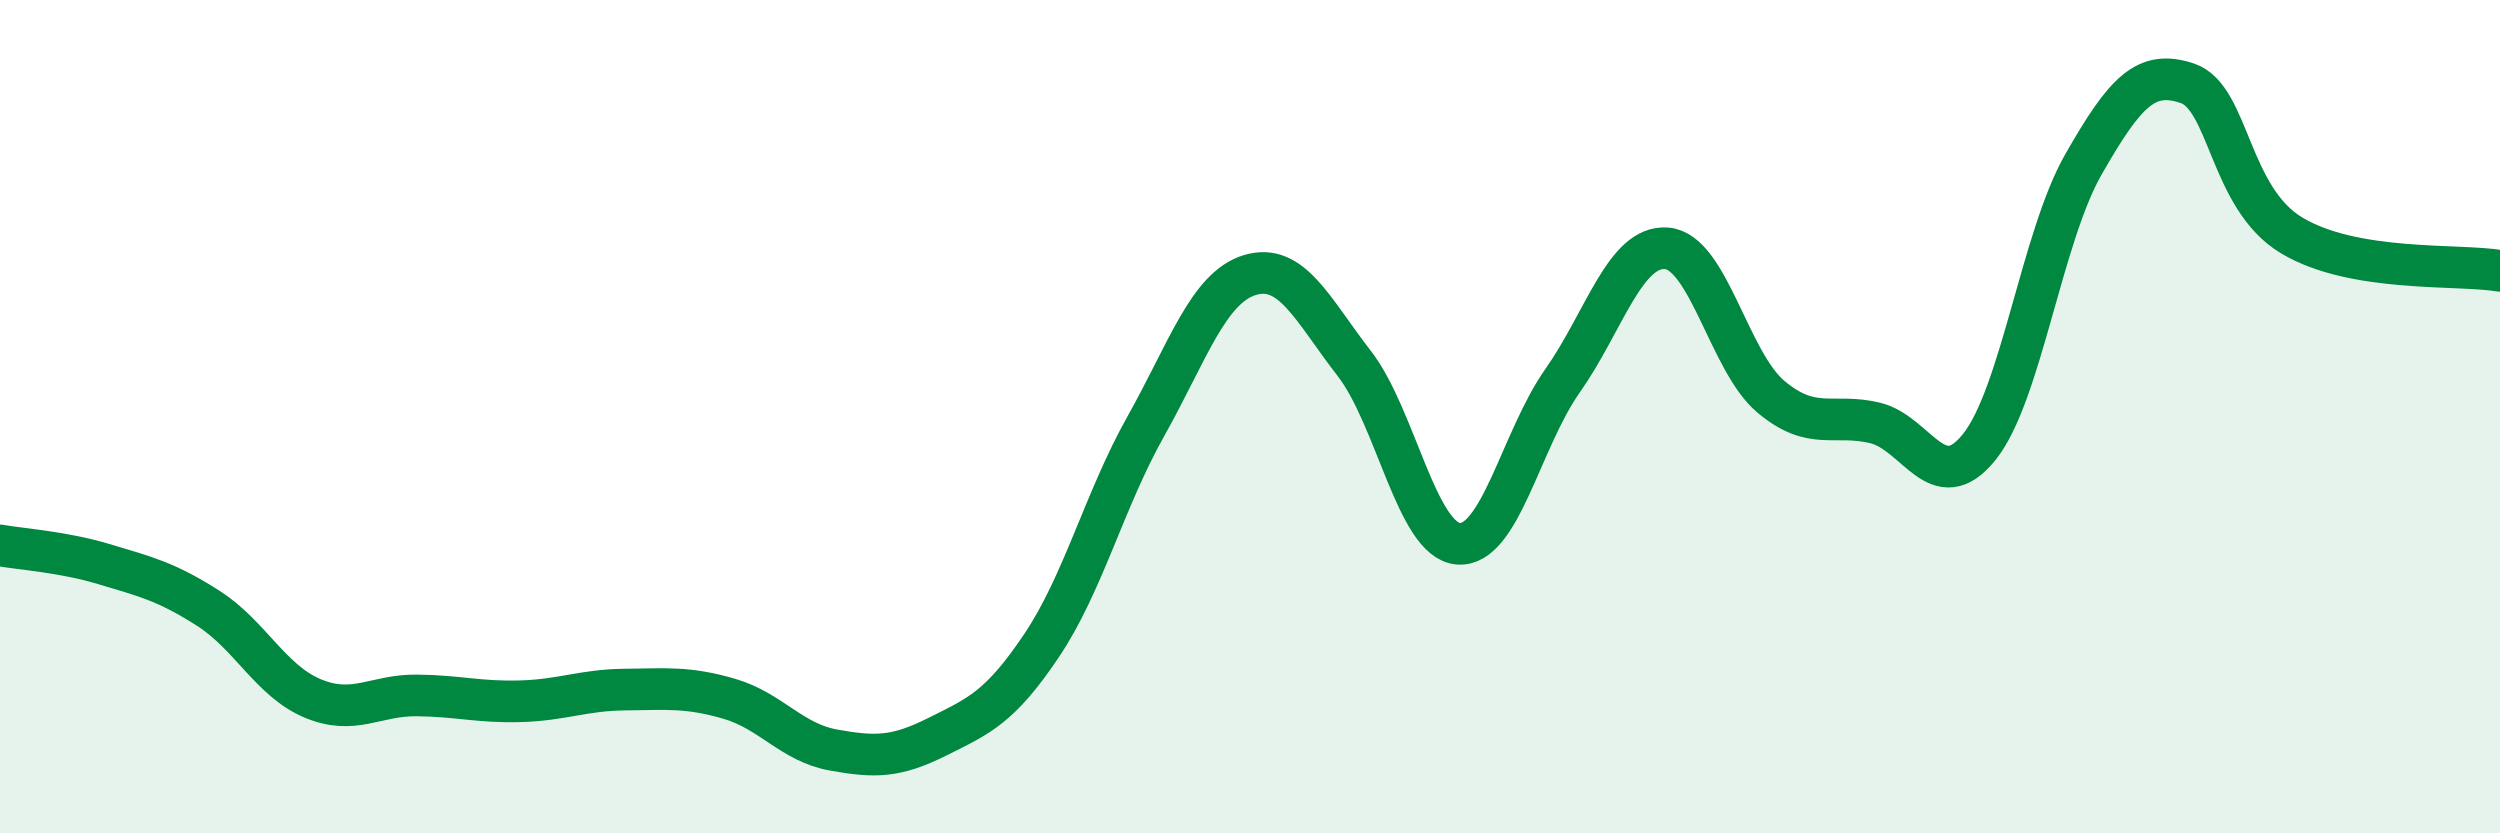
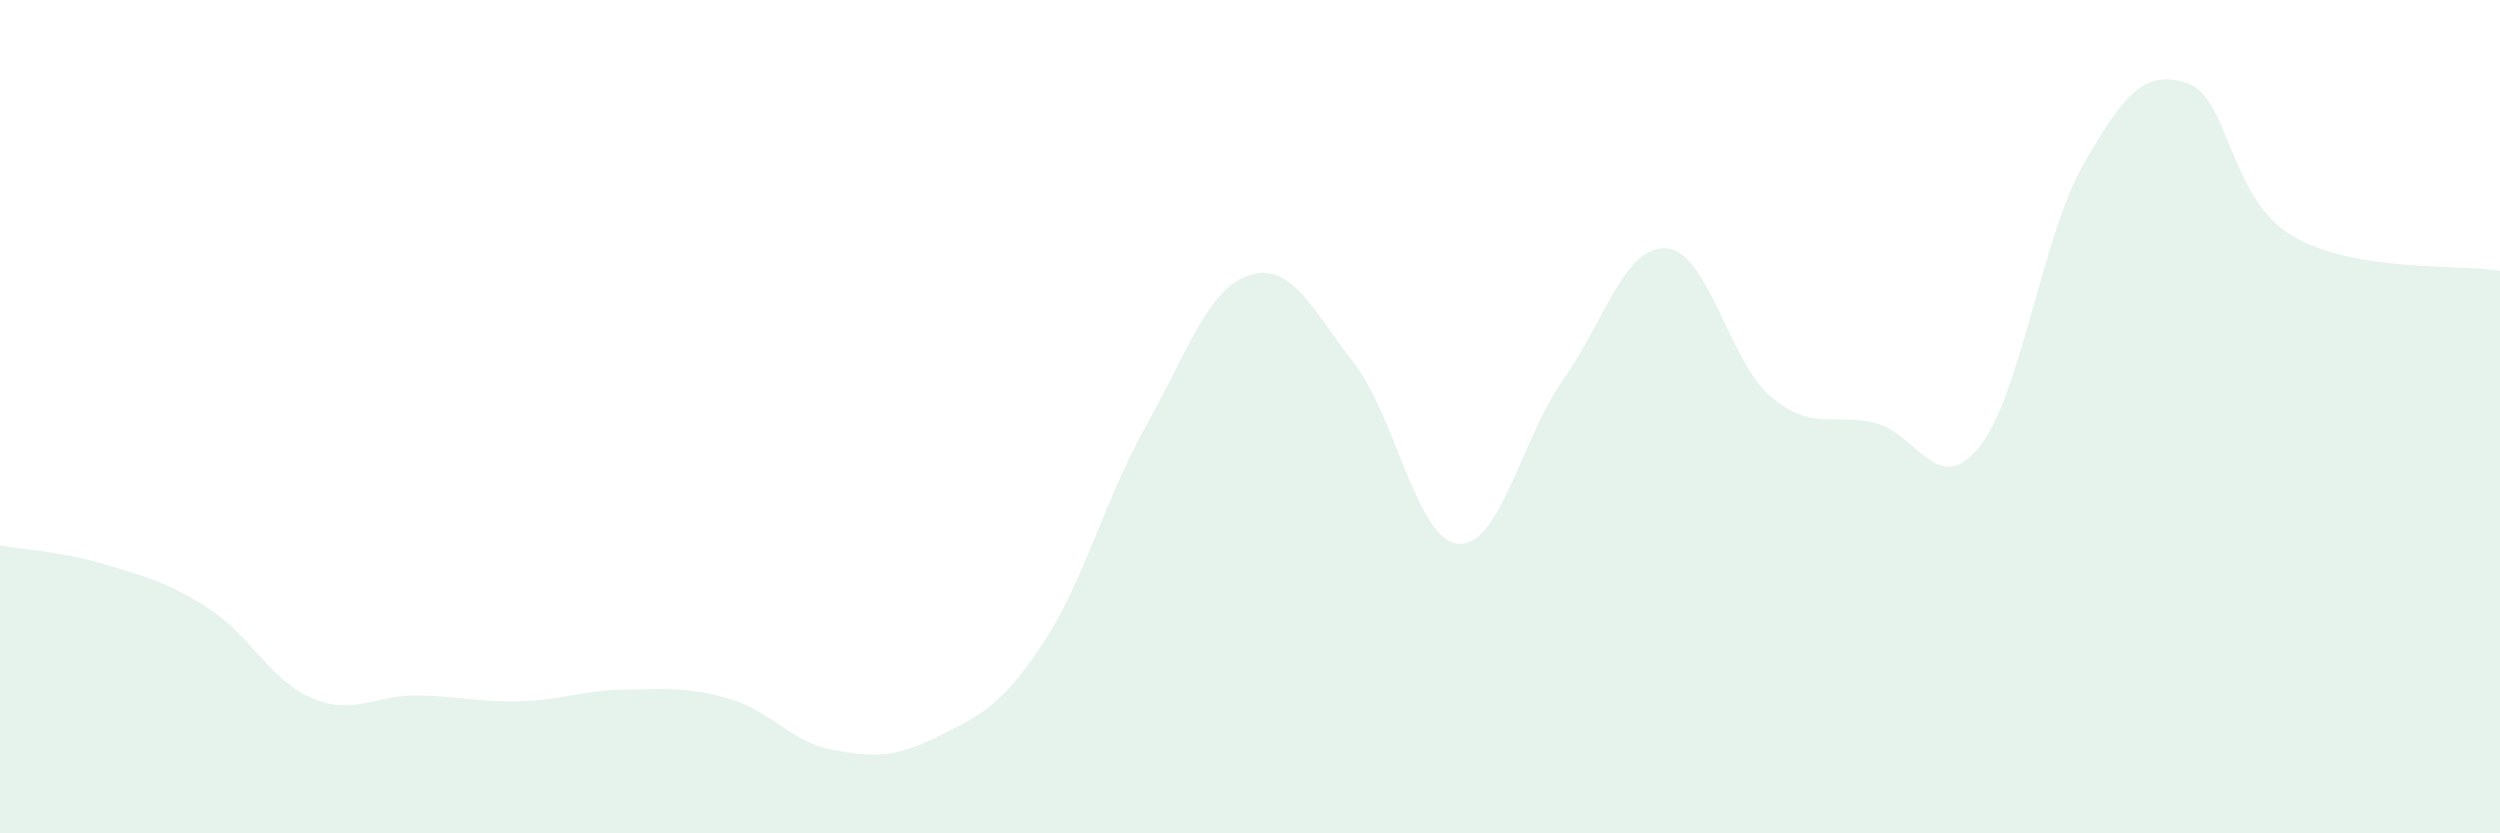
<svg xmlns="http://www.w3.org/2000/svg" width="60" height="20" viewBox="0 0 60 20">
  <path d="M 0,13.09 C 0.5,13.18 1.5,13.24 2.5,13.54 C 3.5,13.84 4,13.96 5,14.6 C 6,15.24 6.5,16.34 7.5,16.76 C 8.5,17.18 9,16.68 10,16.69 C 11,16.7 11.5,16.86 12.5,16.83 C 13.5,16.8 14,16.56 15,16.55 C 16,16.54 16.5,16.48 17.5,16.77 C 18.5,17.06 19,17.82 20,18 C 21,18.18 21.5,18.18 22.5,17.68 C 23.5,17.18 24,16.98 25,15.49 C 26,14 26.5,12.01 27.5,10.23 C 28.5,8.45 29,6.9 30,6.6 C 31,6.3 31.5,7.43 32.5,8.72 C 33.5,10.01 34,12.97 35,13.05 C 36,13.13 36.5,10.56 37.5,9.14 C 38.5,7.72 39,5.88 40,5.96 C 41,6.04 41.5,8.68 42.5,9.52 C 43.5,10.36 44,9.91 45,10.15 C 46,10.39 46.5,11.97 47.5,10.73 C 48.5,9.49 49,5.7 50,3.95 C 51,2.2 51.5,1.66 52.5,2 C 53.5,2.34 53.5,4.75 55,5.65 C 56.5,6.55 59,6.33 60,6.5L60 20L0 20Z" fill="#008740" opacity="0.1" stroke-linecap="round" stroke-linejoin="round" />
-   <path d="M 0,13.09 C 0.5,13.18 1.5,13.24 2.5,13.54 C 3.5,13.84 4,13.96 5,14.6 C 6,15.24 6.5,16.34 7.5,16.76 C 8.5,17.18 9,16.68 10,16.69 C 11,16.7 11.5,16.86 12.5,16.83 C 13.5,16.8 14,16.56 15,16.55 C 16,16.54 16.5,16.48 17.5,16.77 C 18.5,17.06 19,17.82 20,18 C 21,18.18 21.5,18.18 22.5,17.68 C 23.5,17.18 24,16.98 25,15.49 C 26,14 26.5,12.01 27.5,10.23 C 28.5,8.45 29,6.9 30,6.6 C 31,6.3 31.5,7.43 32.5,8.72 C 33.5,10.01 34,12.97 35,13.05 C 36,13.13 36.5,10.56 37.5,9.14 C 38.5,7.72 39,5.88 40,5.96 C 41,6.04 41.5,8.68 42.5,9.52 C 43.5,10.36 44,9.91 45,10.15 C 46,10.39 46.5,11.97 47.5,10.73 C 48.5,9.49 49,5.7 50,3.95 C 51,2.2 51.5,1.66 52.5,2 C 53.5,2.34 53.5,4.75 55,5.65 C 56.5,6.55 59,6.33 60,6.5" stroke="#008740" stroke-width="1" fill="none" stroke-linecap="round" stroke-linejoin="round" />
</svg>